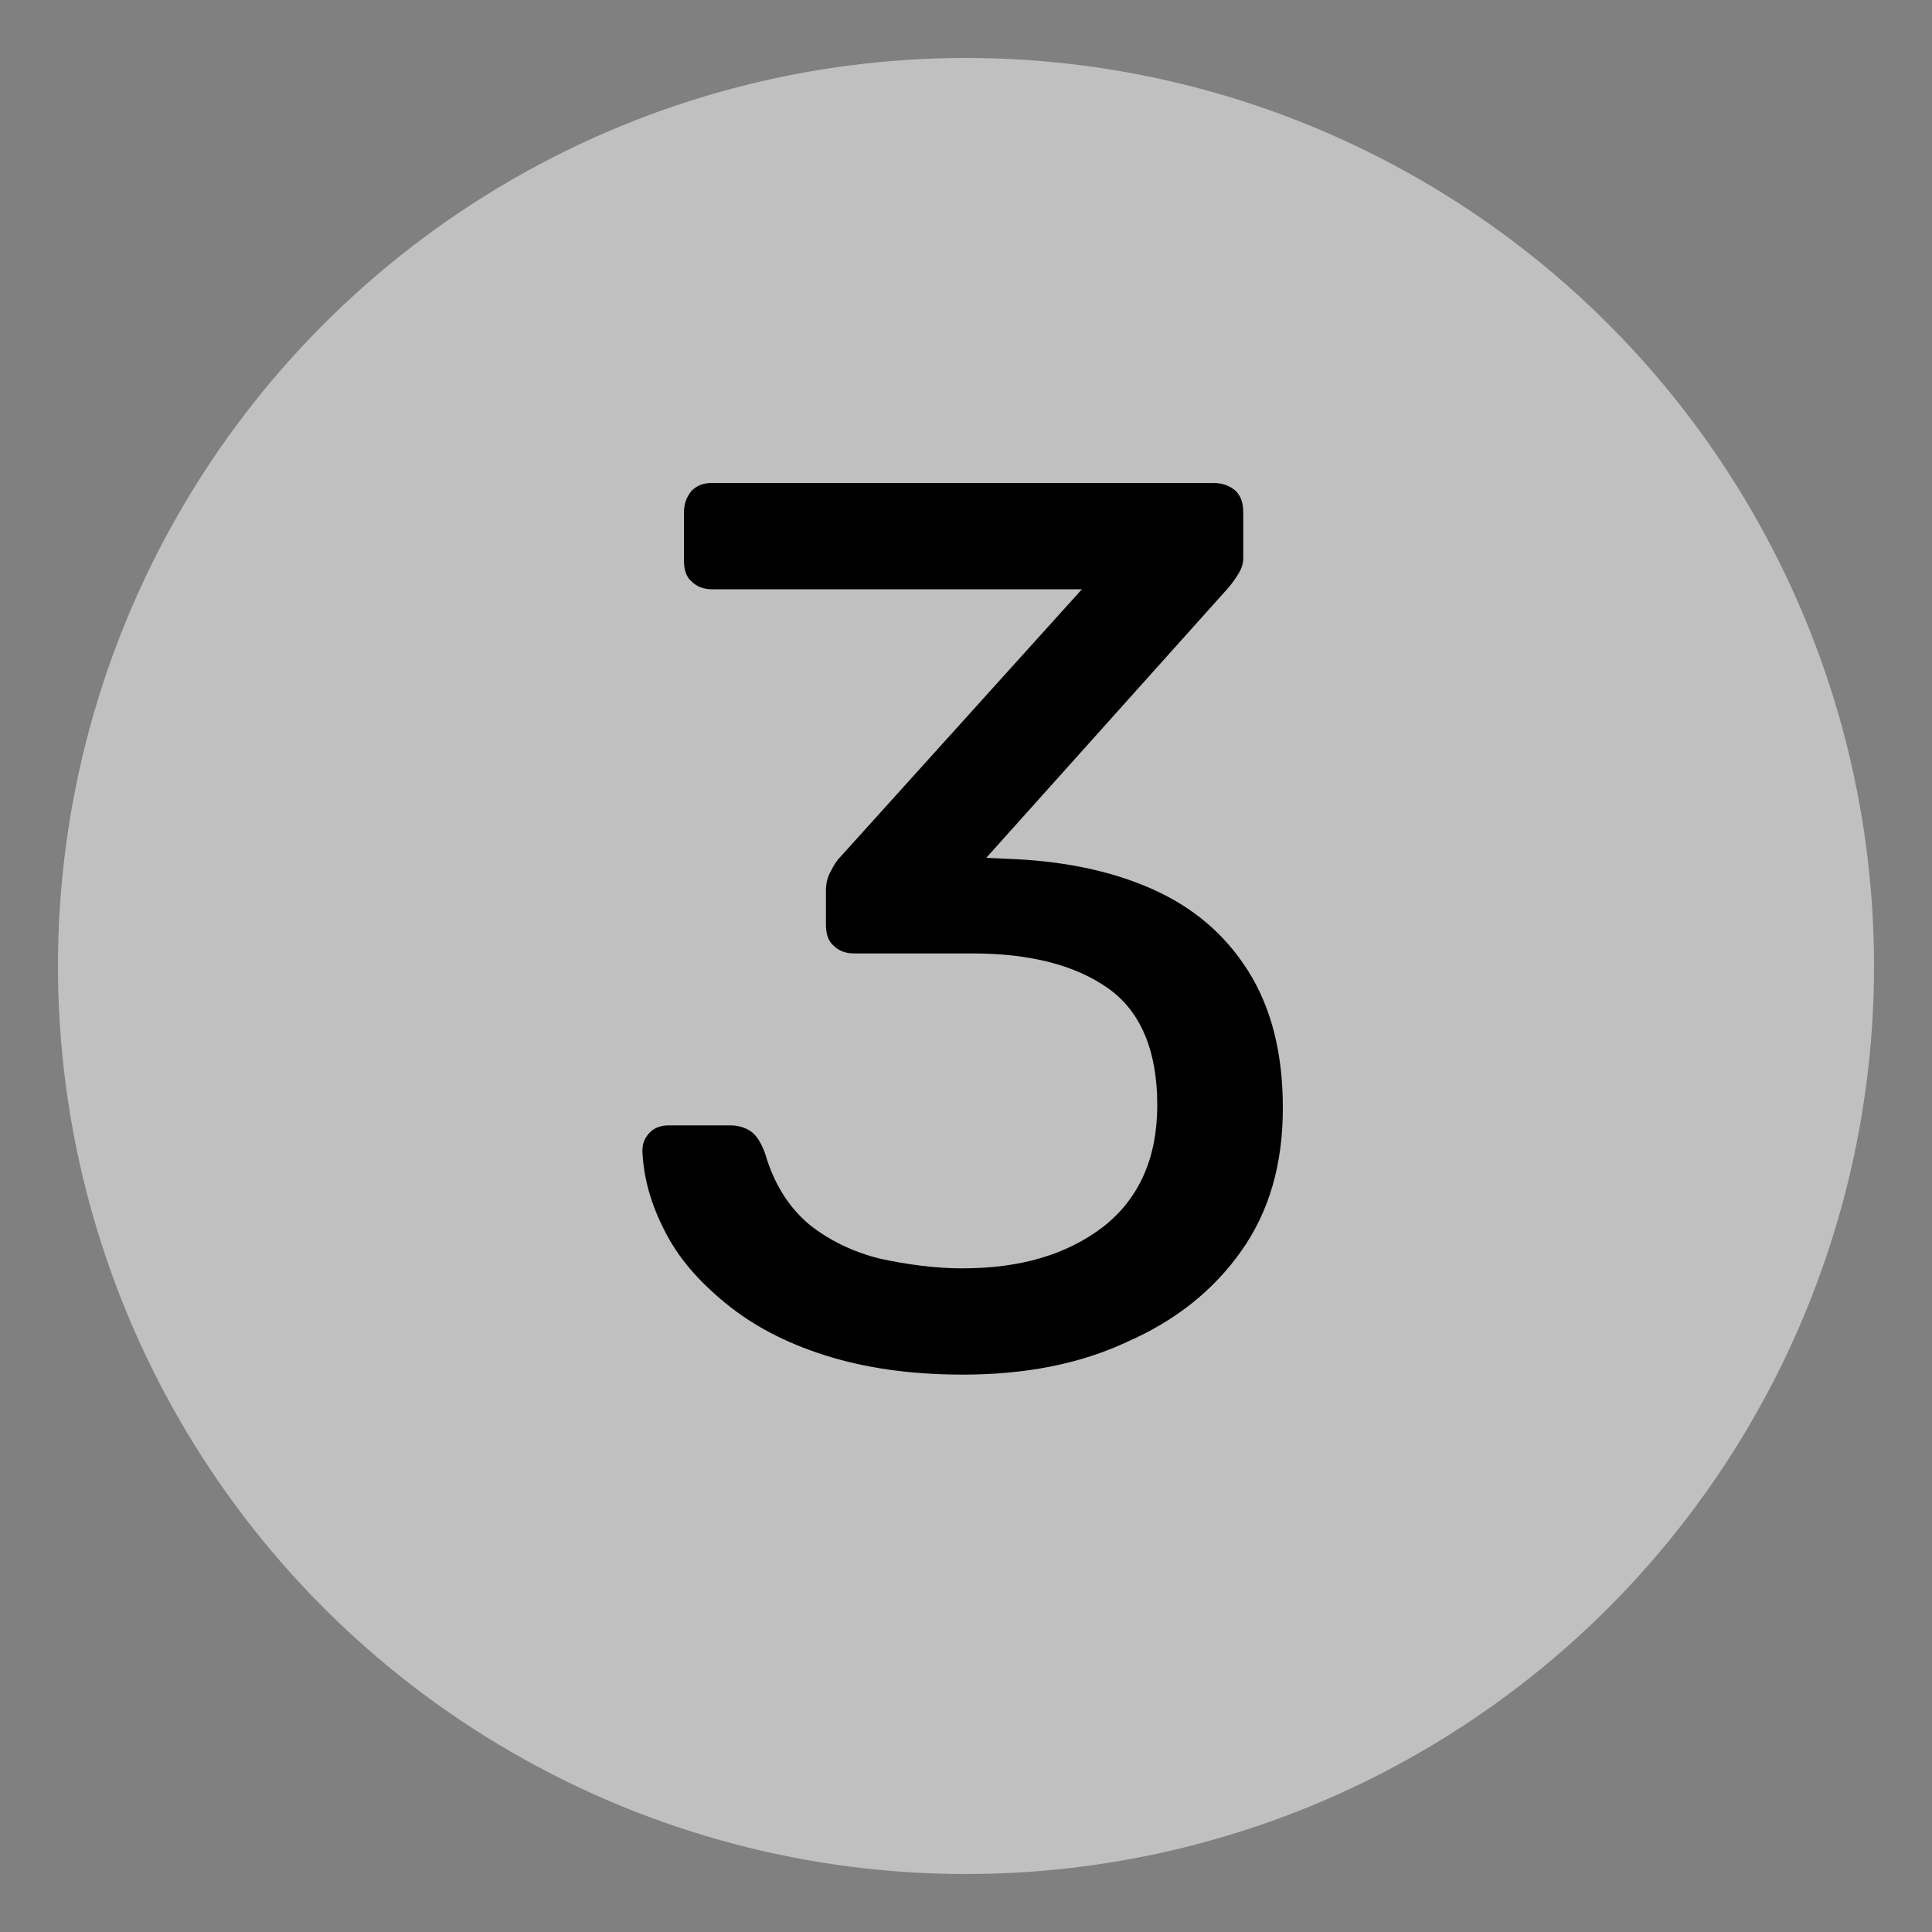
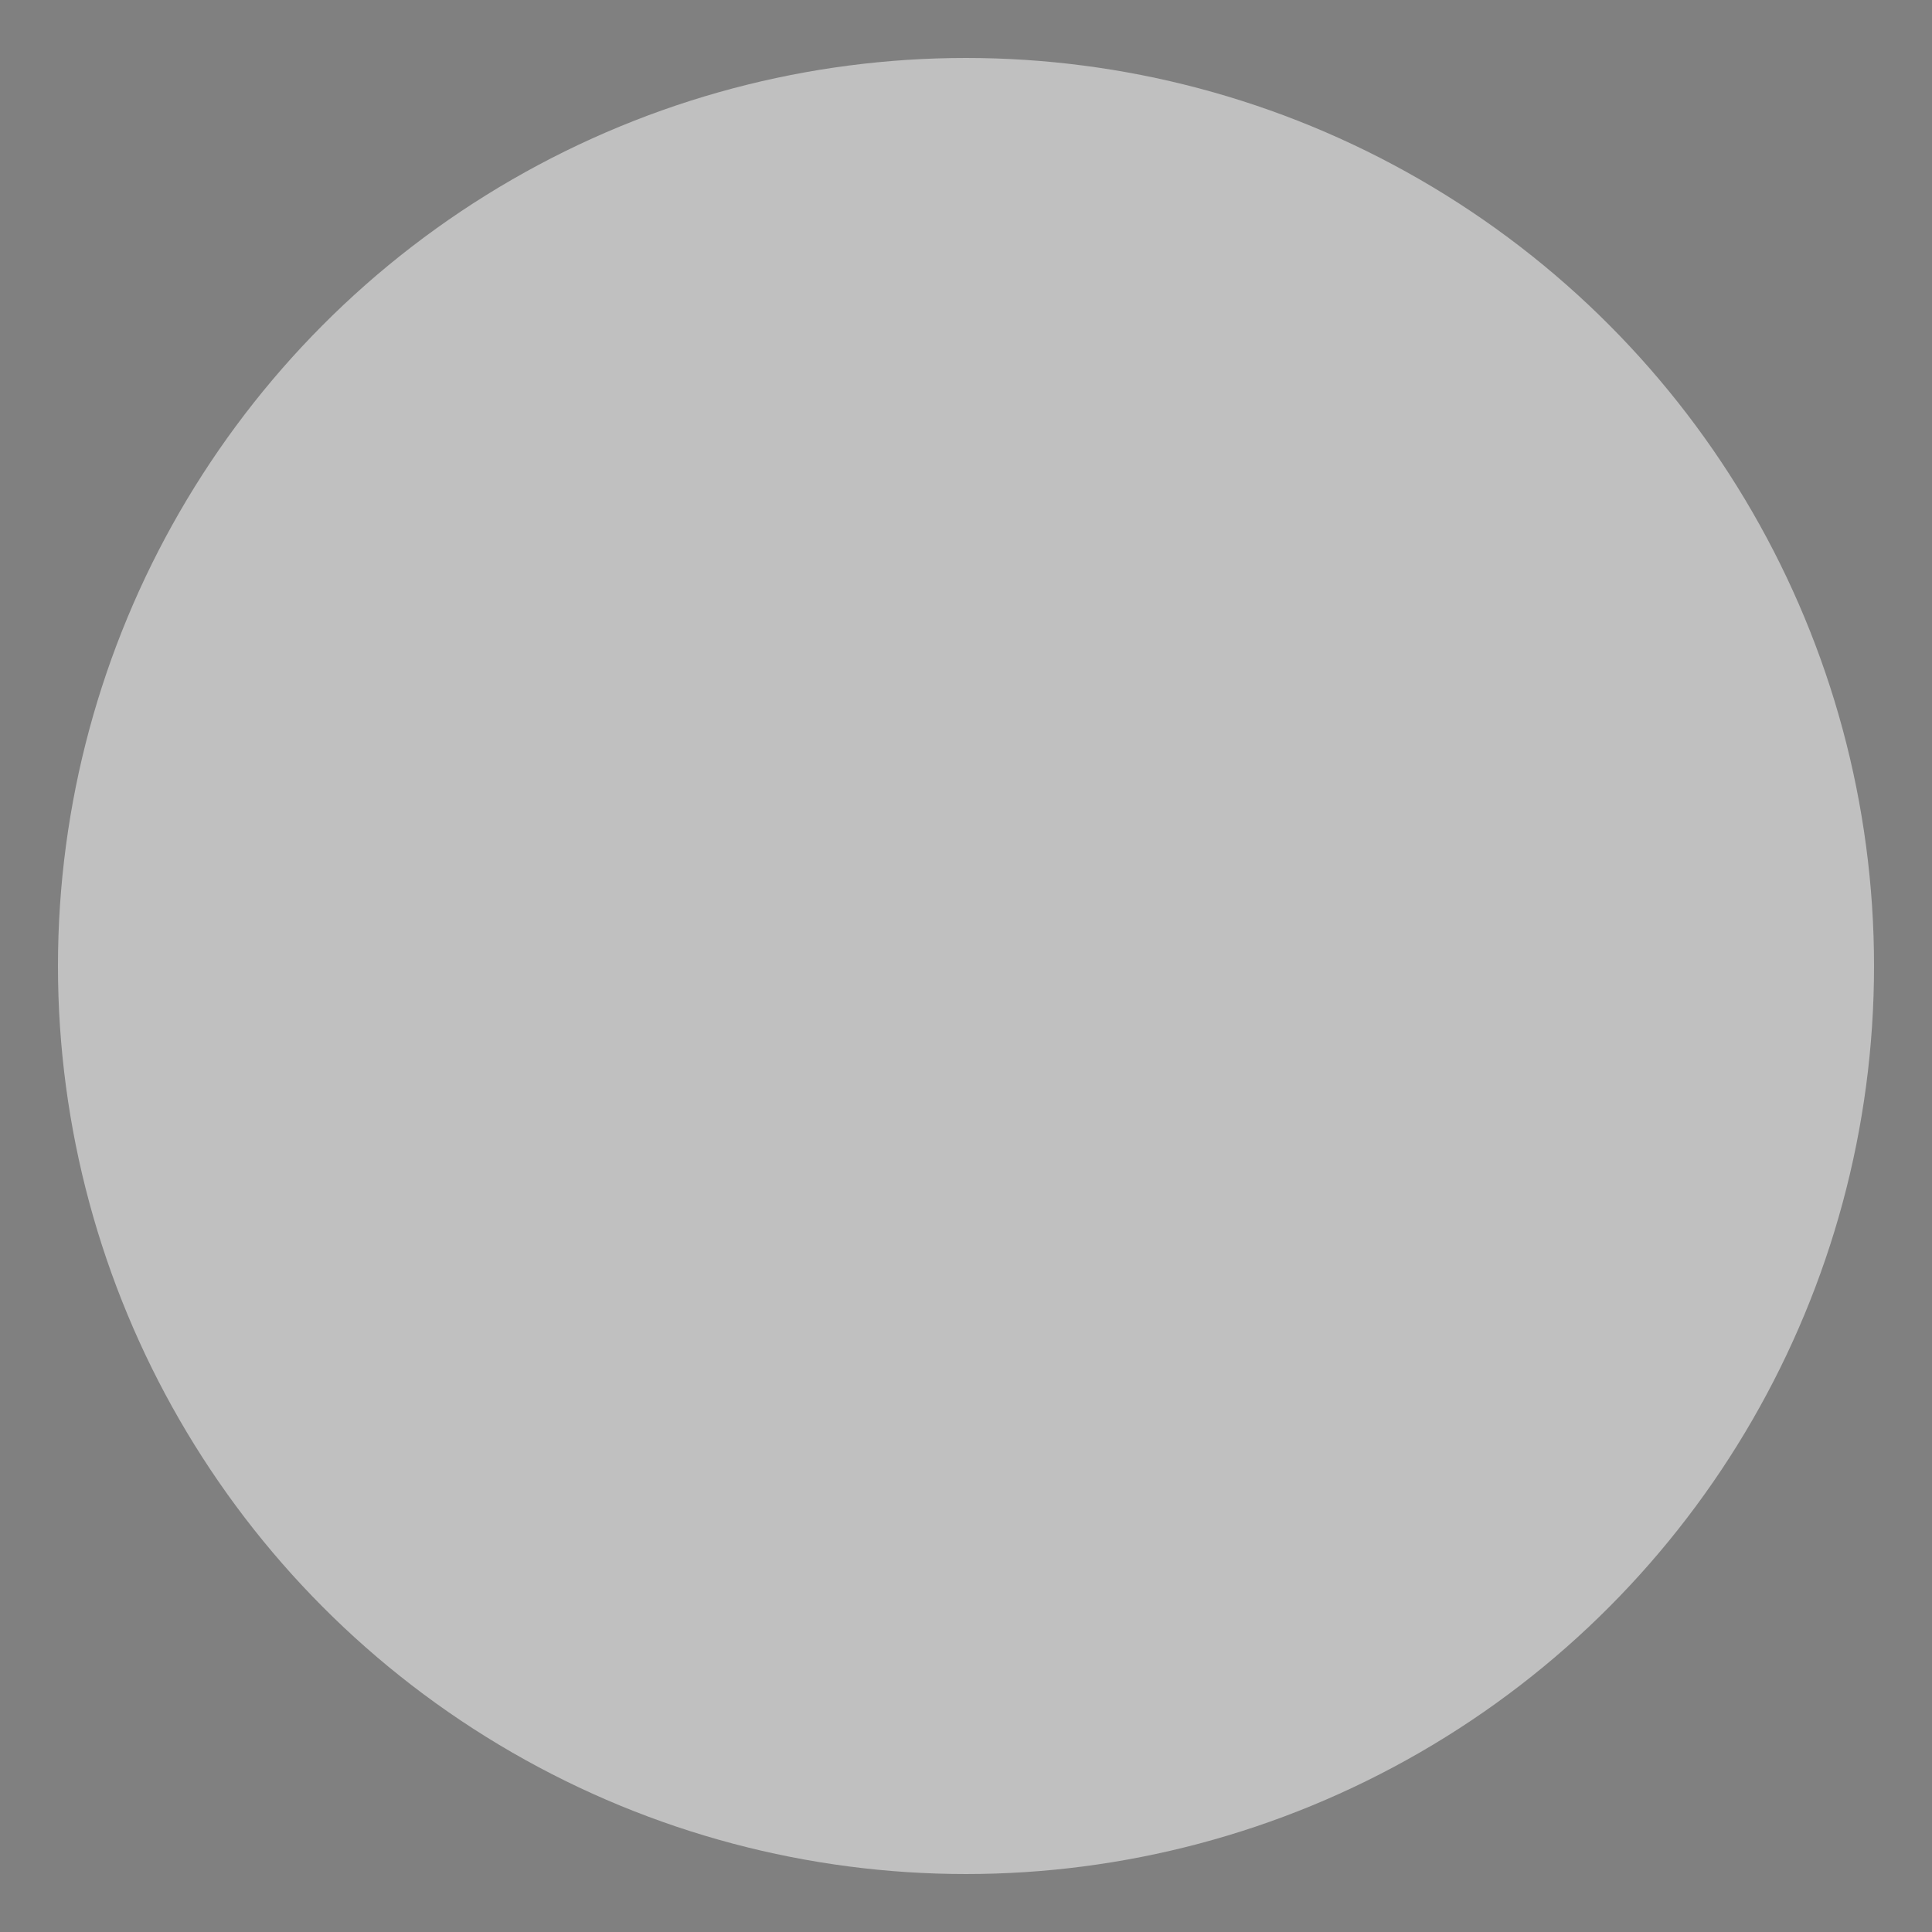
<svg xmlns="http://www.w3.org/2000/svg" version="1.1" id="Camada_1" x="0px" y="0px" viewBox="0 0 200 200" style="enable-background:new 0 0 200 200;" xml:space="preserve">
  <rect x="0" y="0" width="200" height="200" fill="#808080" stroke="none" />
  <style type="text/css">
	.st0{opacity:0.5;fill:#FFFFFF;}
</style>
  <circle class="st0" cx="100" cy="100" r="94" />
  <g>
-     <path d="M99.7,142.3c-5.5,0-10.2-0.7-14.3-2c-4.1-1.3-7.5-3.1-10.3-5.4c-2.8-2.3-4.9-4.7-6.3-7.5c-1.4-2.7-2.2-5.5-2.3-8.3   c0-0.8,0.3-1.4,0.8-1.9c0.5-0.5,1.2-0.7,1.9-0.7h6.4c0.8,0,1.5,0.2,2.1,0.6c0.6,0.4,1.1,1.2,1.5,2.3c0.9,3.1,2.4,5.5,4.5,7.3   c2.1,1.7,4.6,2.9,7.4,3.6c2.8,0.6,5.7,1,8.5,1c6,0,10.8-1.4,14.6-4.3c3.7-2.9,5.6-7.1,5.6-12.6c0-5.6-1.7-9.7-5.1-12.1   c-3.4-2.4-8.1-3.6-14-3.6H88.4c-0.9,0-1.6-0.3-2.1-0.8c-0.6-0.5-0.8-1.3-0.8-2.2v-3.5c0-0.8,0.2-1.5,0.5-2c0.3-0.6,0.6-1.1,1-1.5   L112,61H73.7c-0.9,0-1.6-0.3-2.1-0.8c-0.6-0.5-0.8-1.3-0.8-2.2v-4.9c0-1,0.3-1.7,0.8-2.3c0.6-0.6,1.3-0.8,2.1-0.8h51.9   c1,0,1.7,0.3,2.3,0.8c0.6,0.6,0.8,1.3,0.8,2.3v4.7c0,0.6-0.2,1.1-0.5,1.6c-0.3,0.5-0.6,0.9-1,1.4l-25.1,28l2.1,0.1   c5.7,0.2,10.7,1.2,15,3.1c4.3,1.9,7.6,4.7,10,8.5c2.4,3.8,3.6,8.5,3.6,14.2c0,5.8-1.4,10.7-4.3,14.8c-2.9,4.1-6.8,7.2-11.8,9.4   C111.8,141.2,106.1,142.3,99.7,142.3z" />
-   </g>
+     </g>
</svg>